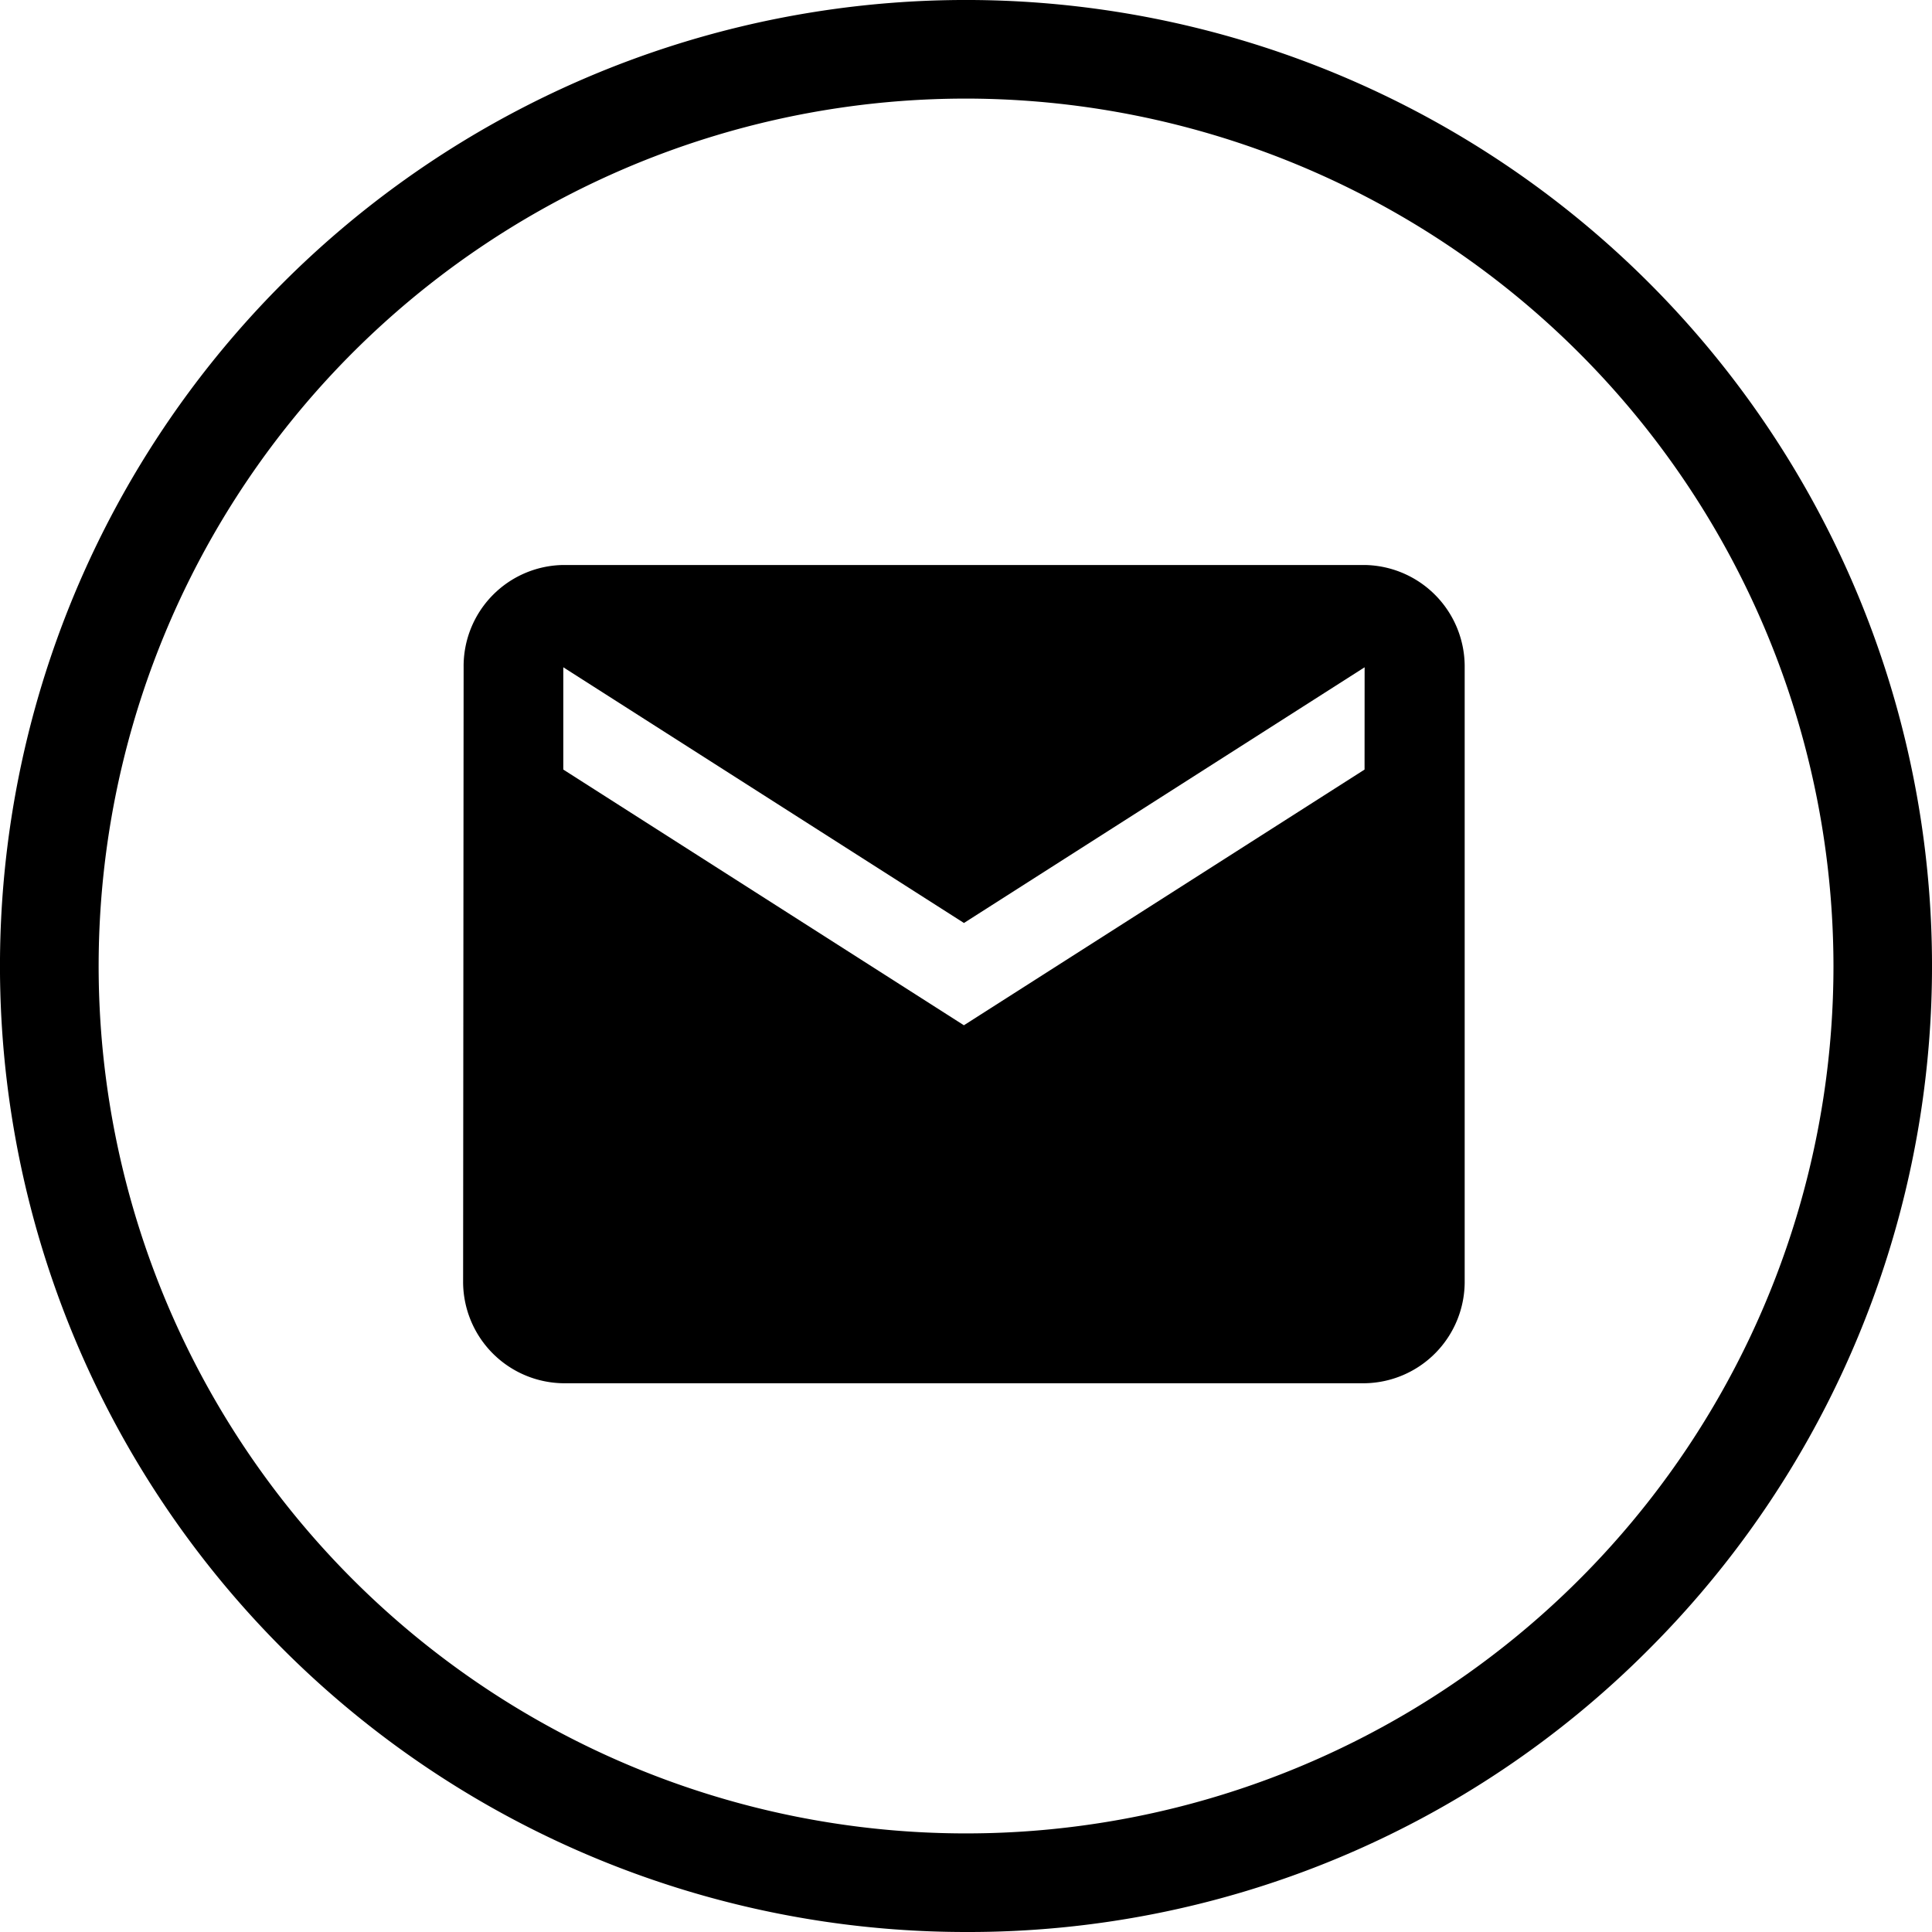
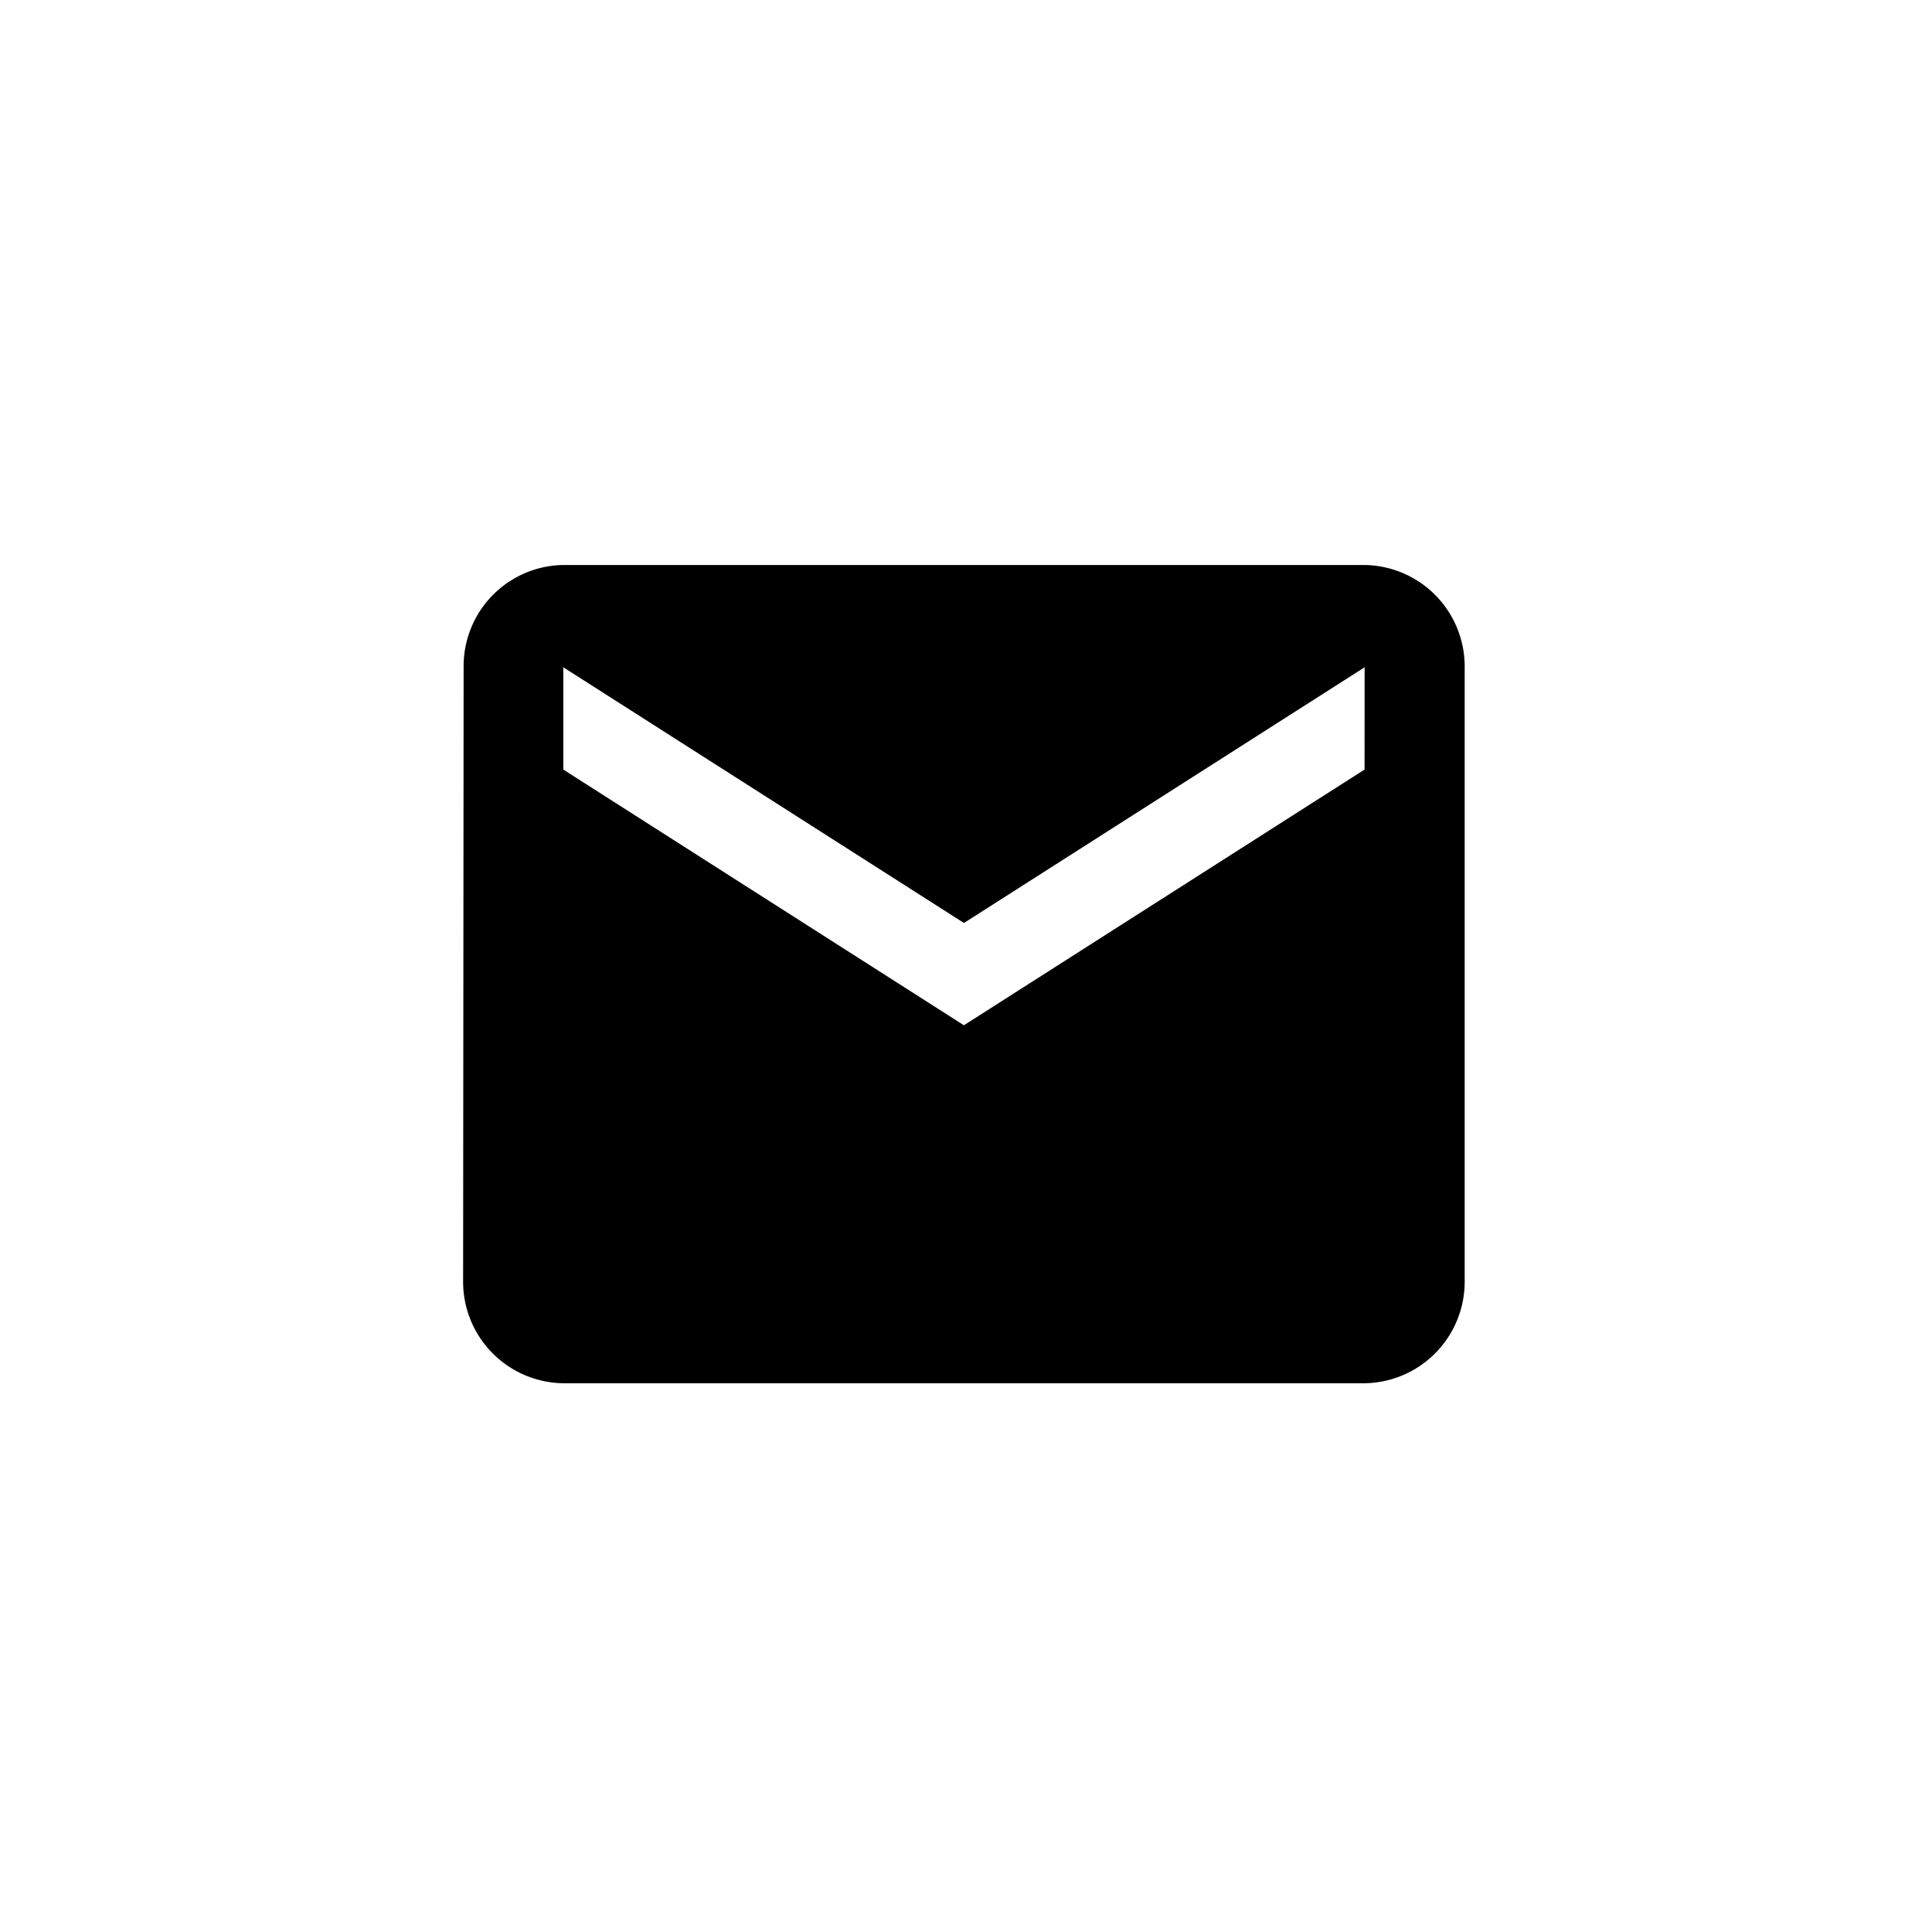
<svg xmlns="http://www.w3.org/2000/svg" id="Group_2784" data-name="Group 2784" width="34" height="34" viewBox="0 0 34 34">
  <g id="Group_2783" data-name="Group 2783" transform="translate(0 0)">
    <g id="Group_2782" data-name="Group 2782" transform="translate(0 0)">
      <path id="Path_19" data-name="Path 19" d="M17.864,4H3.763A1.78,1.78,0,0,0,2.009,5.8L2,16.6a1.787,1.787,0,0,0,1.763,1.8h14.1a1.787,1.787,0,0,0,1.763-1.8V5.8A1.787,1.787,0,0,0,17.864,4Zm0,3.6-7.051,4.5L3.763,7.6V5.8l7.051,4.5,7.051-4.5Z" transform="translate(6.15 5.943)" />
-       <path id="Subtraction_19" data-name="Subtraction 19" d="M17,34A17,17,0,0,1,4.979,4.979,17,17,0,1,1,29.021,29.021,16.888,16.888,0,0,1,17,34ZM17,1.735A15.265,15.265,0,1,0,32.266,17,15.283,15.283,0,0,0,17,1.735Z" />
    </g>
  </g>
</svg>